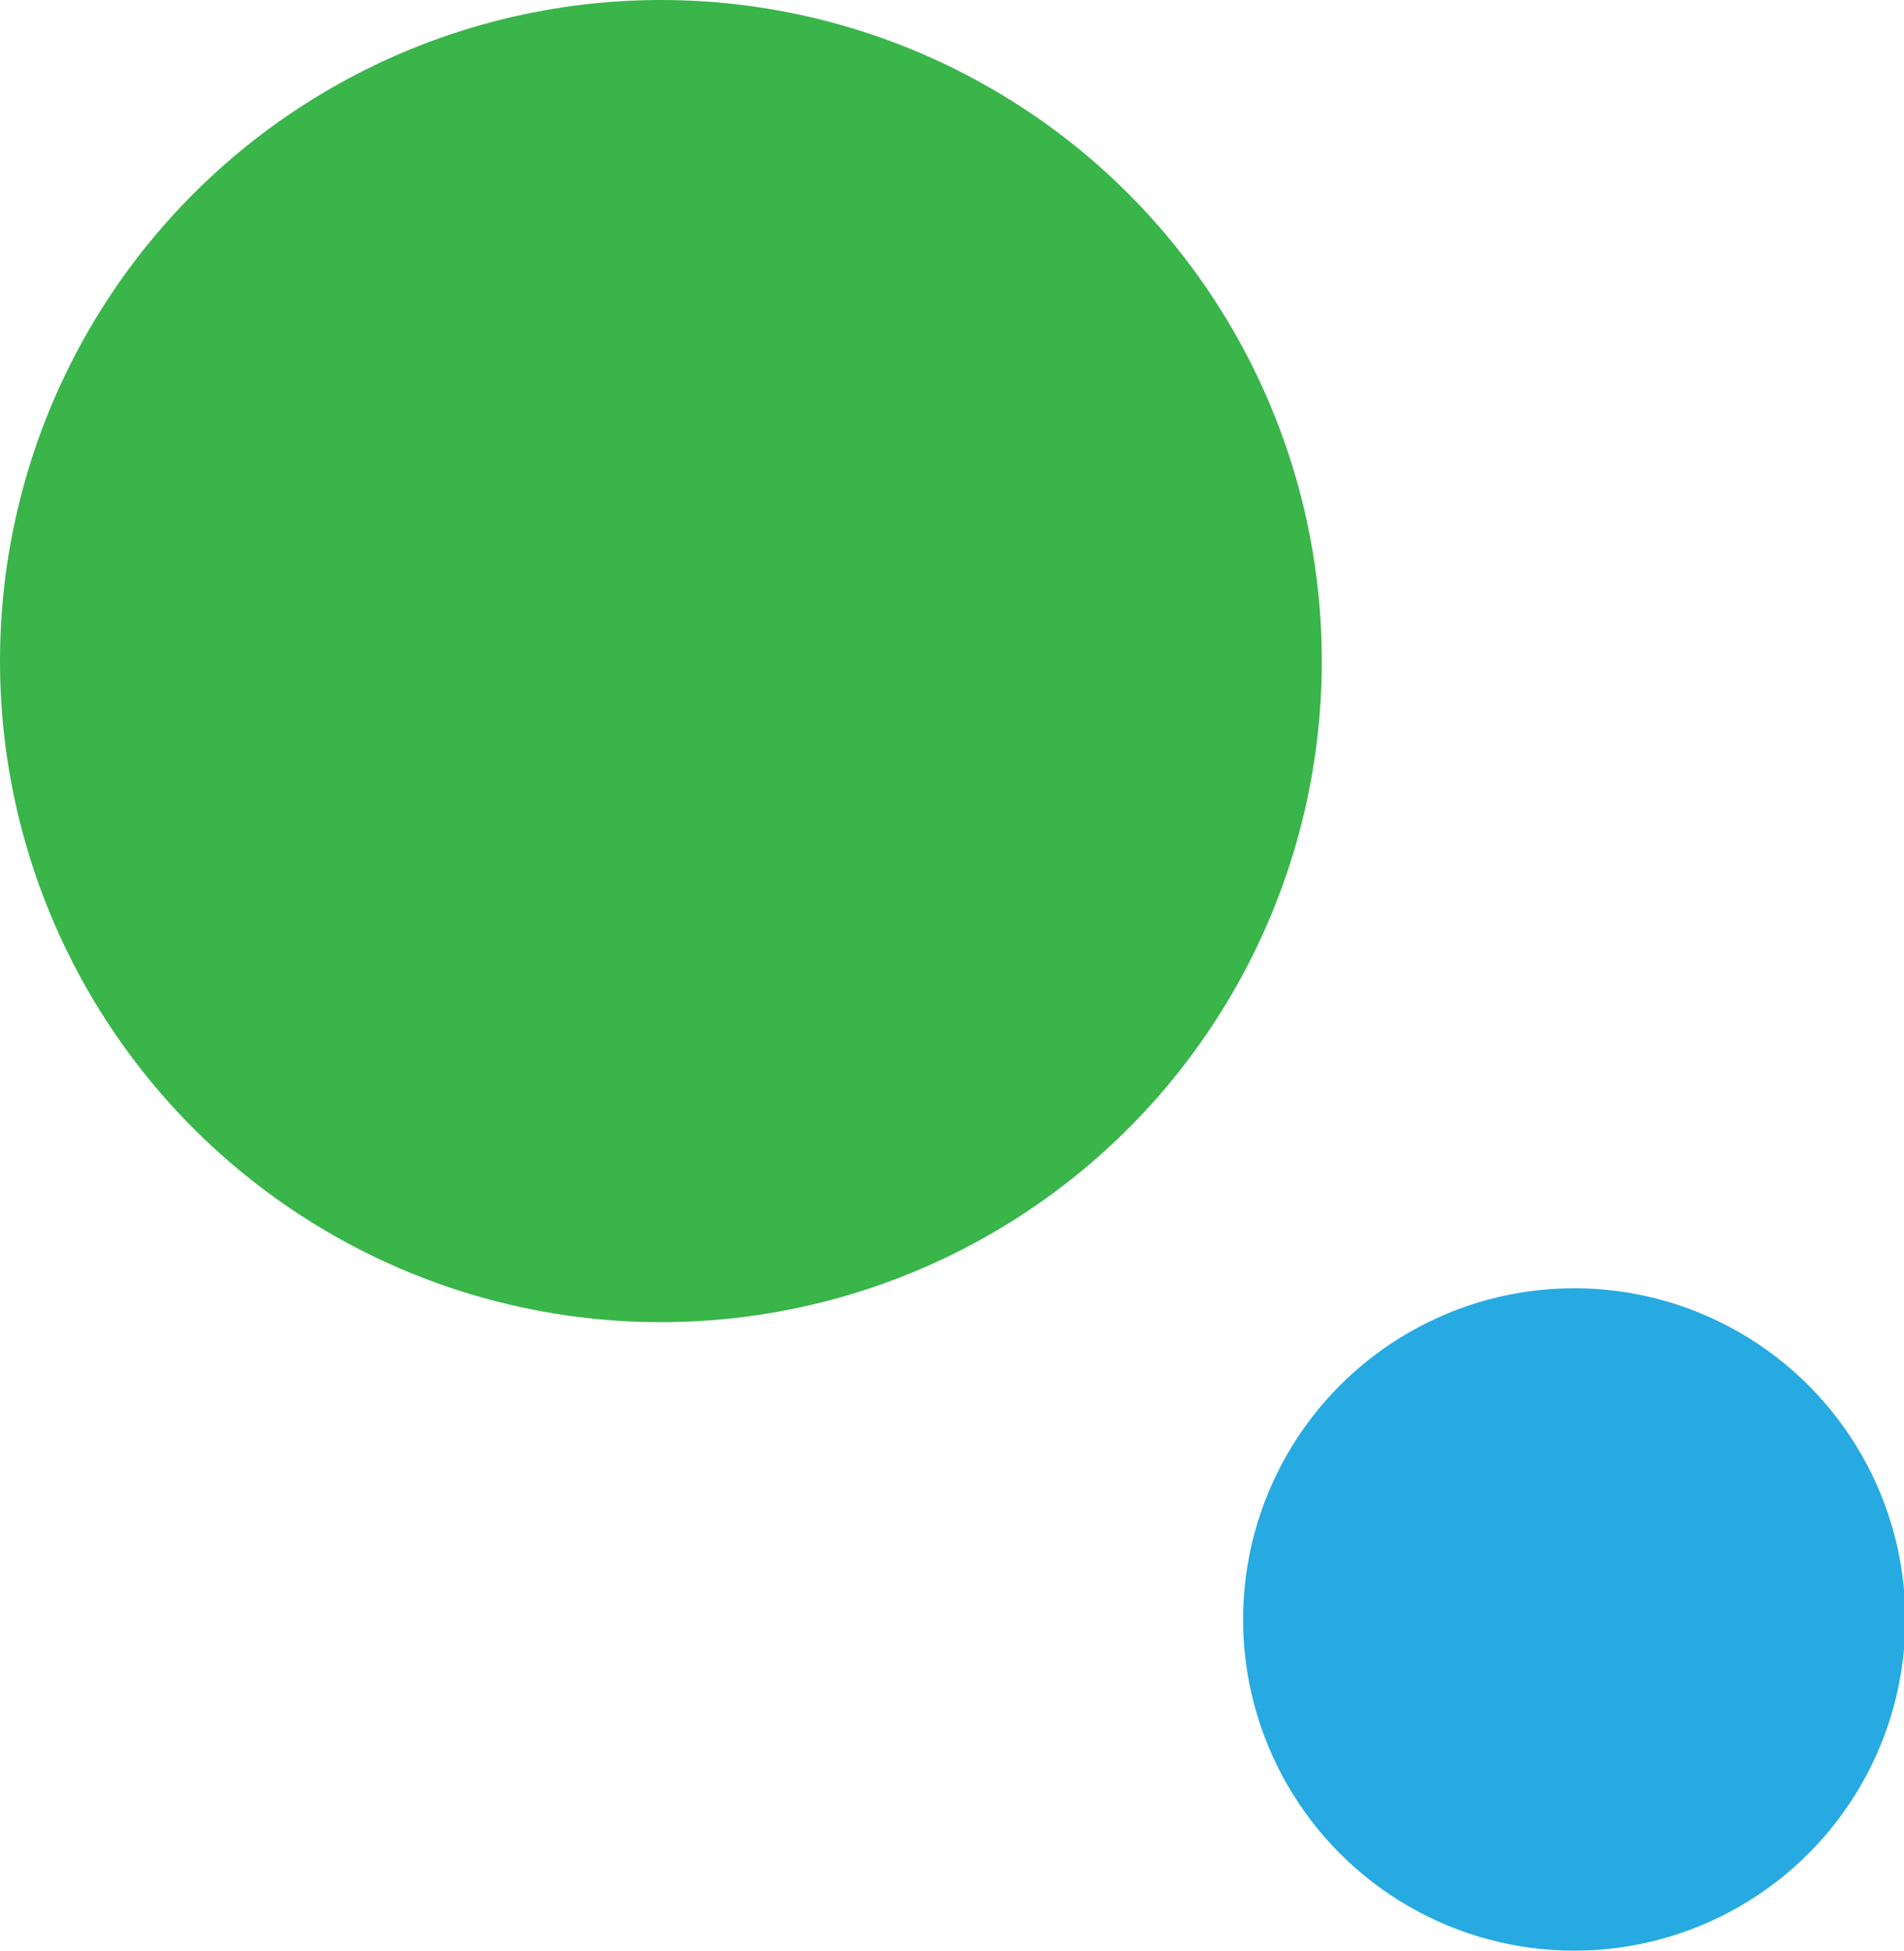
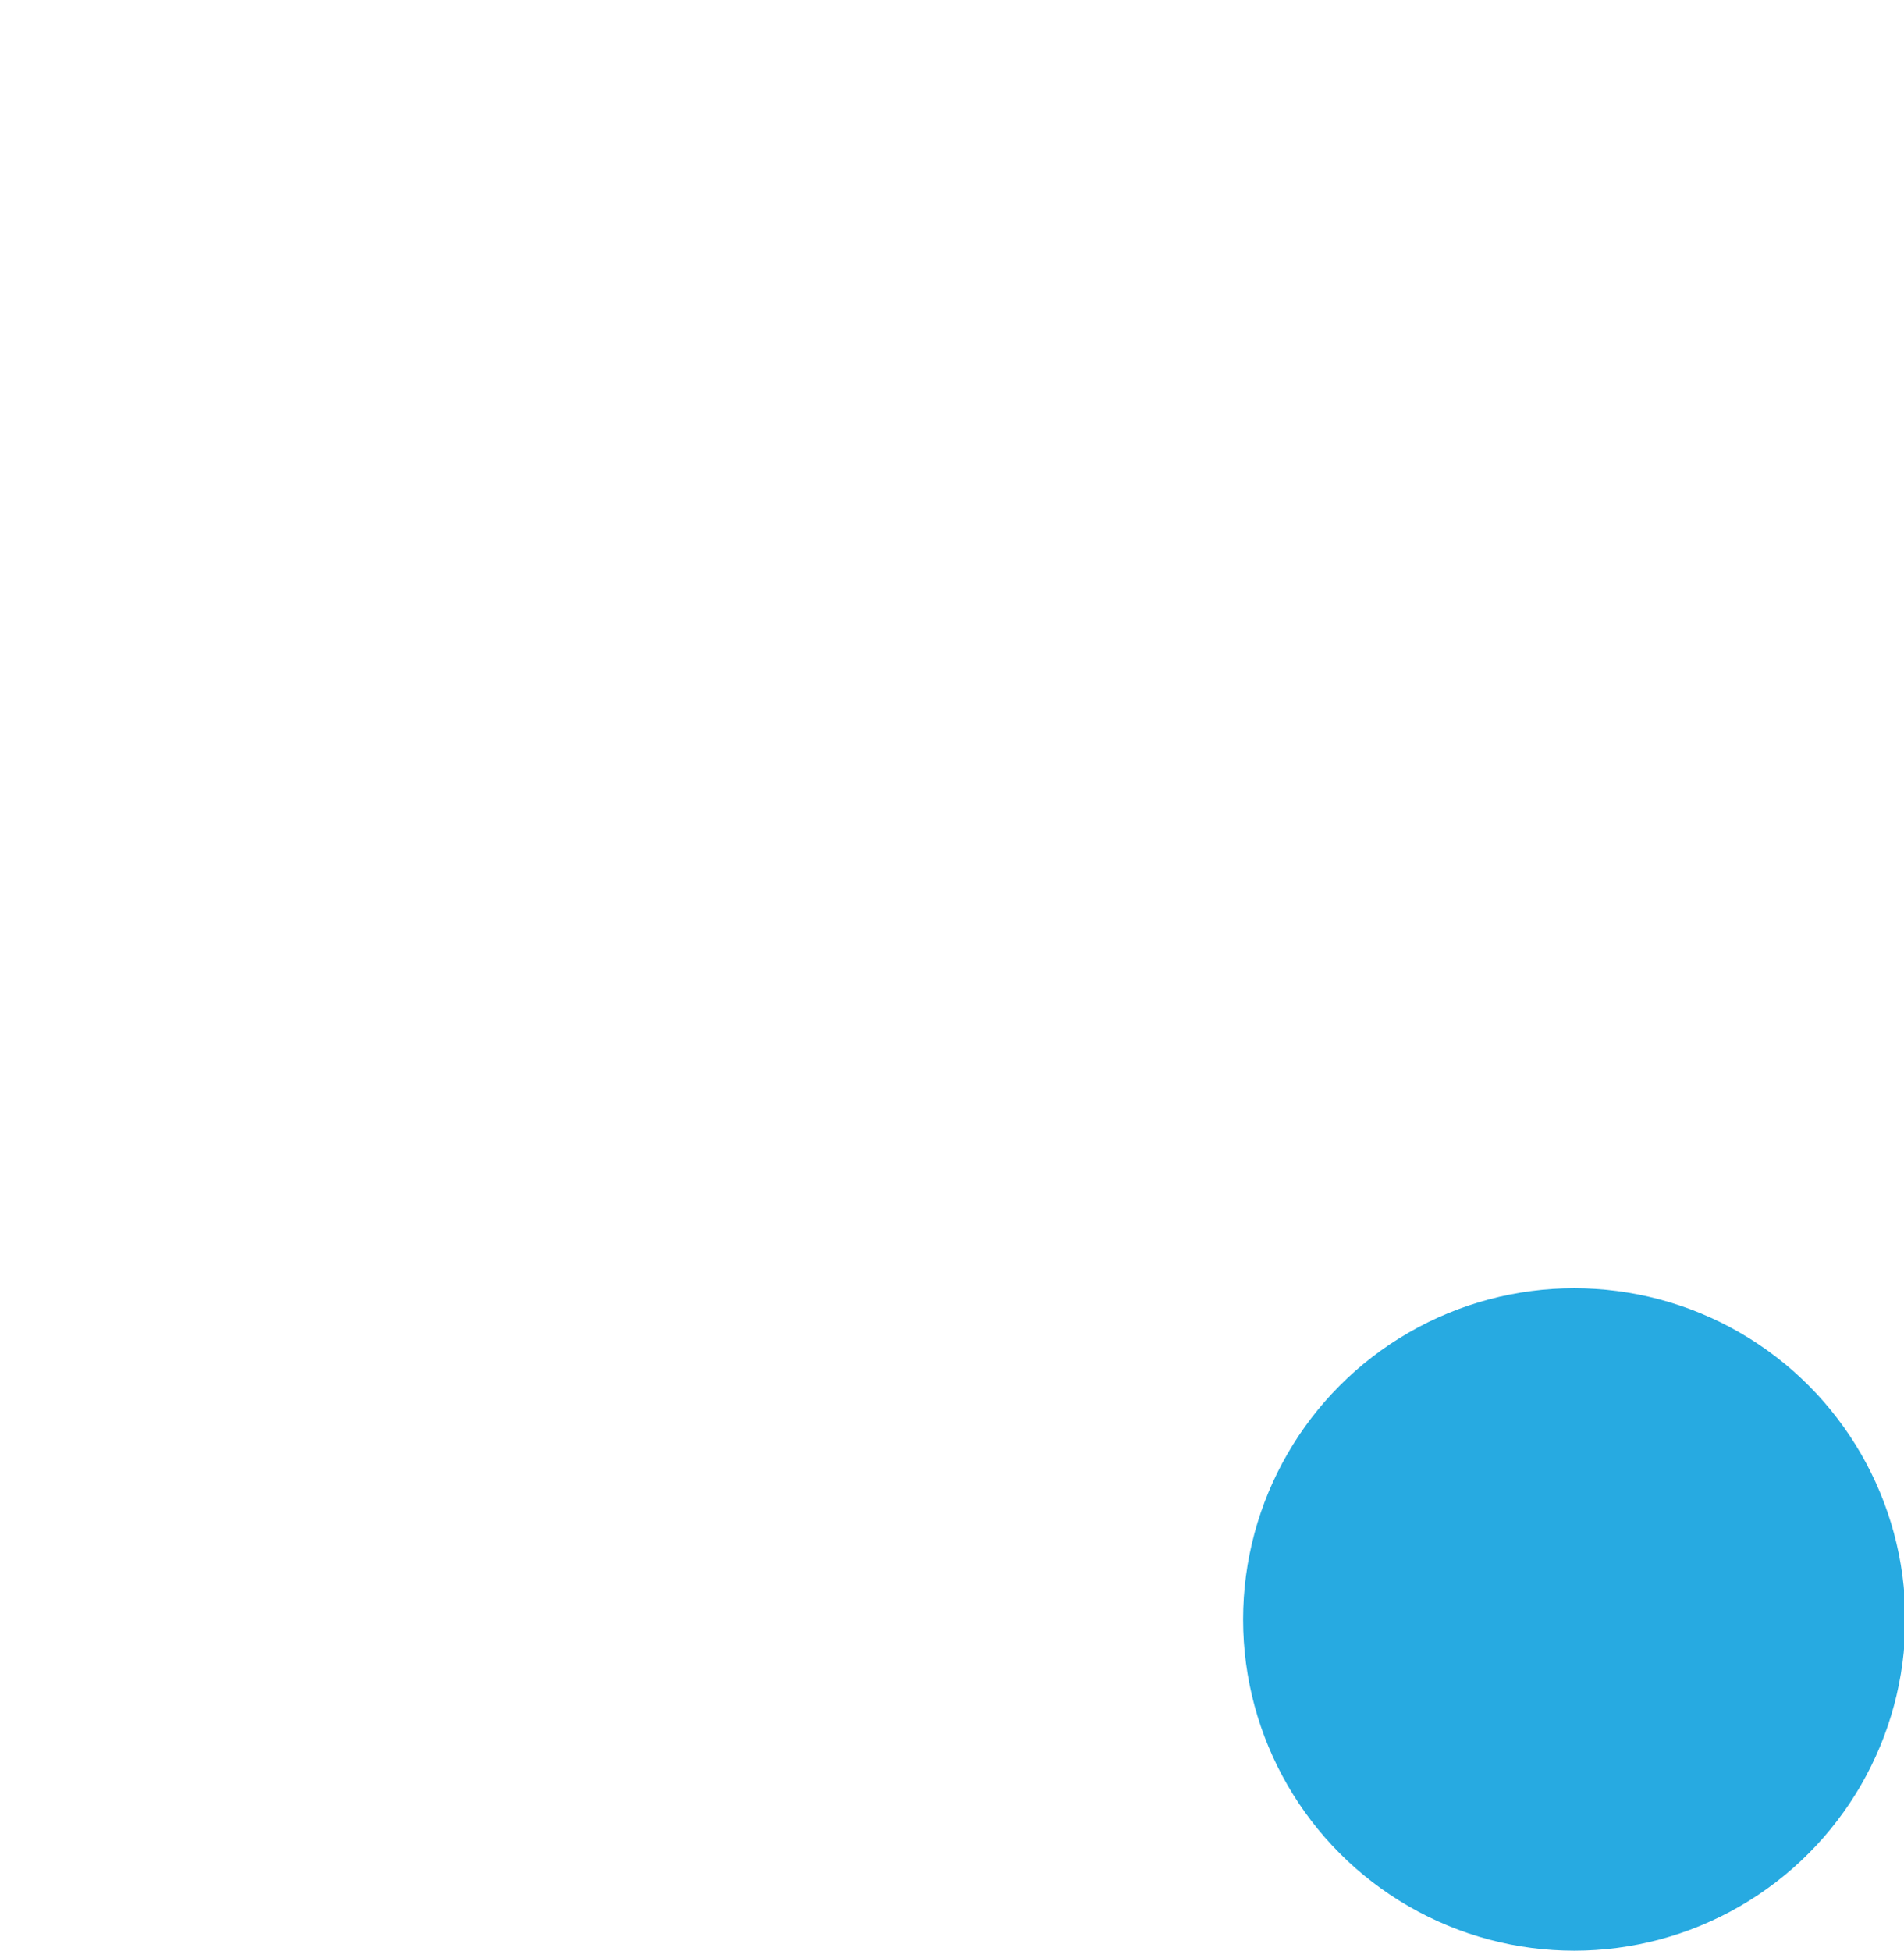
<svg xmlns="http://www.w3.org/2000/svg" id="Layer_2" data-name="Layer 2" viewBox="0 0 14.03 14.37">
  <defs>
    <style>
      .cls-1 {
        fill: #27aae1;
      }

      .cls-2 {
        fill: #39b54a;
      }
    </style>
  </defs>
  <g id="Layer_1-2" data-name="Layer 1">
-     <circle class="cls-2" cx="4.87" cy="4.87" r="4.87" />
    <circle class="cls-1" cx="11.6" cy="11.93" r="2.44" />
  </g>
</svg>